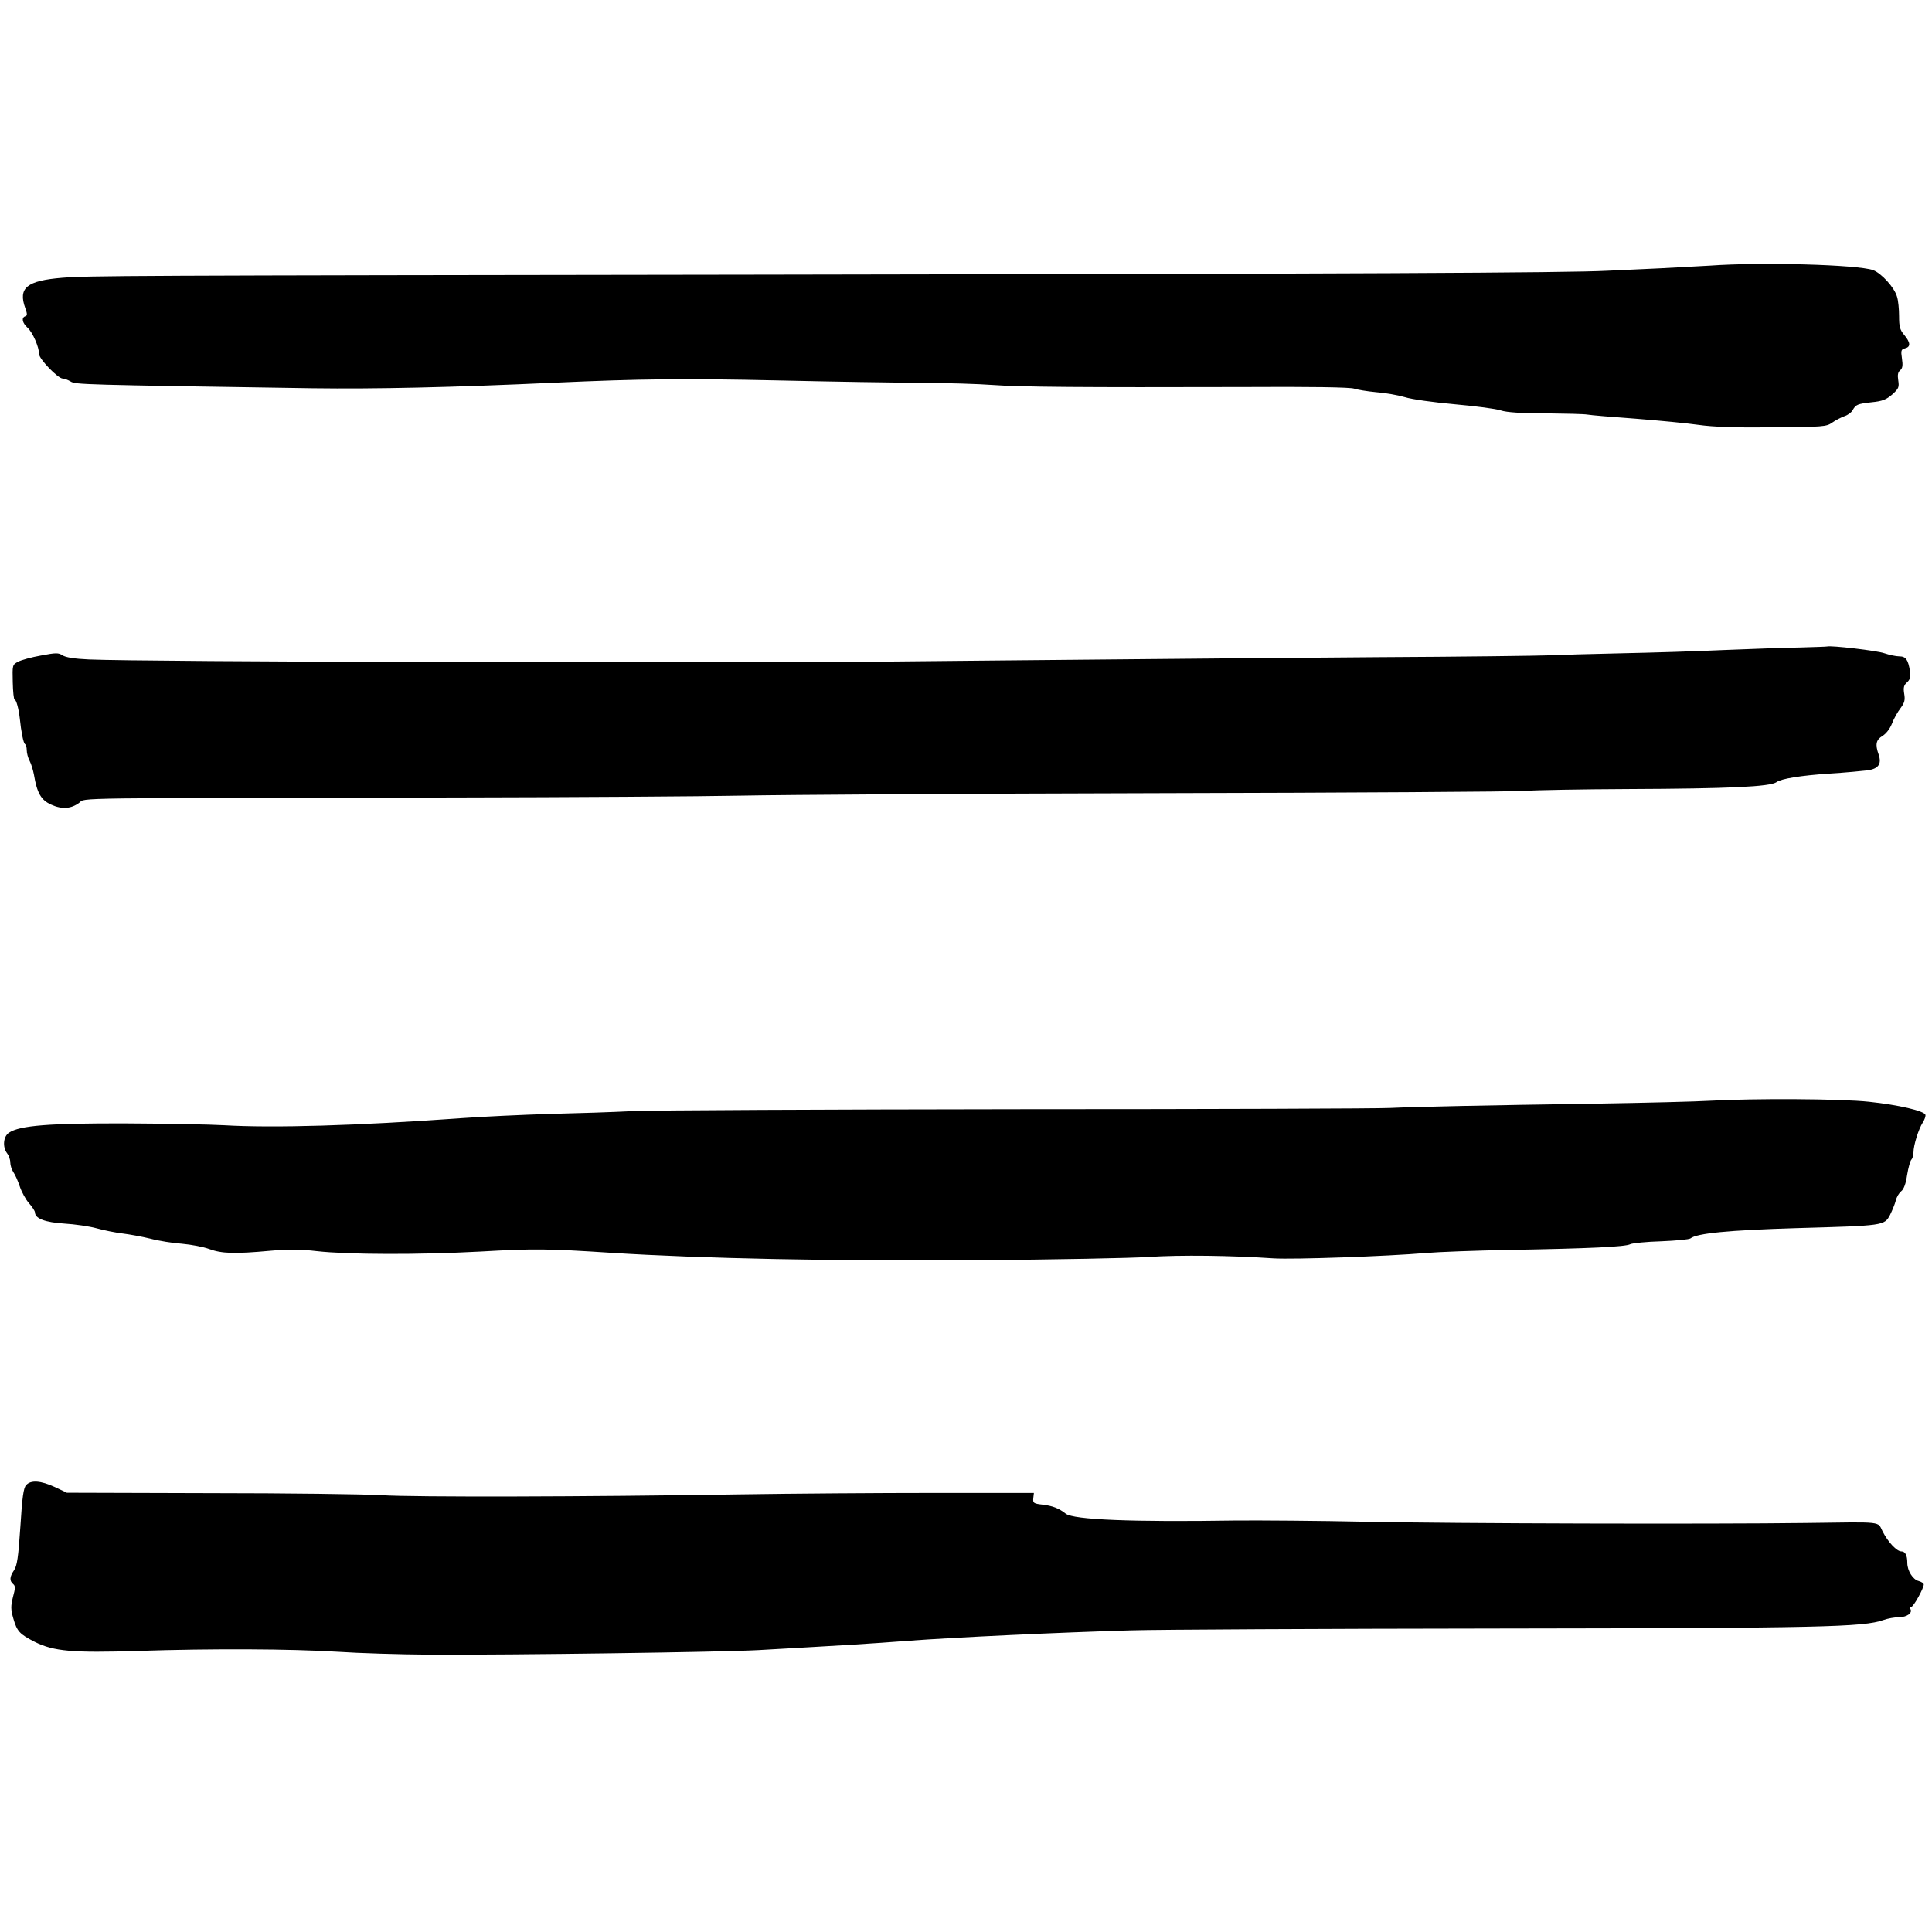
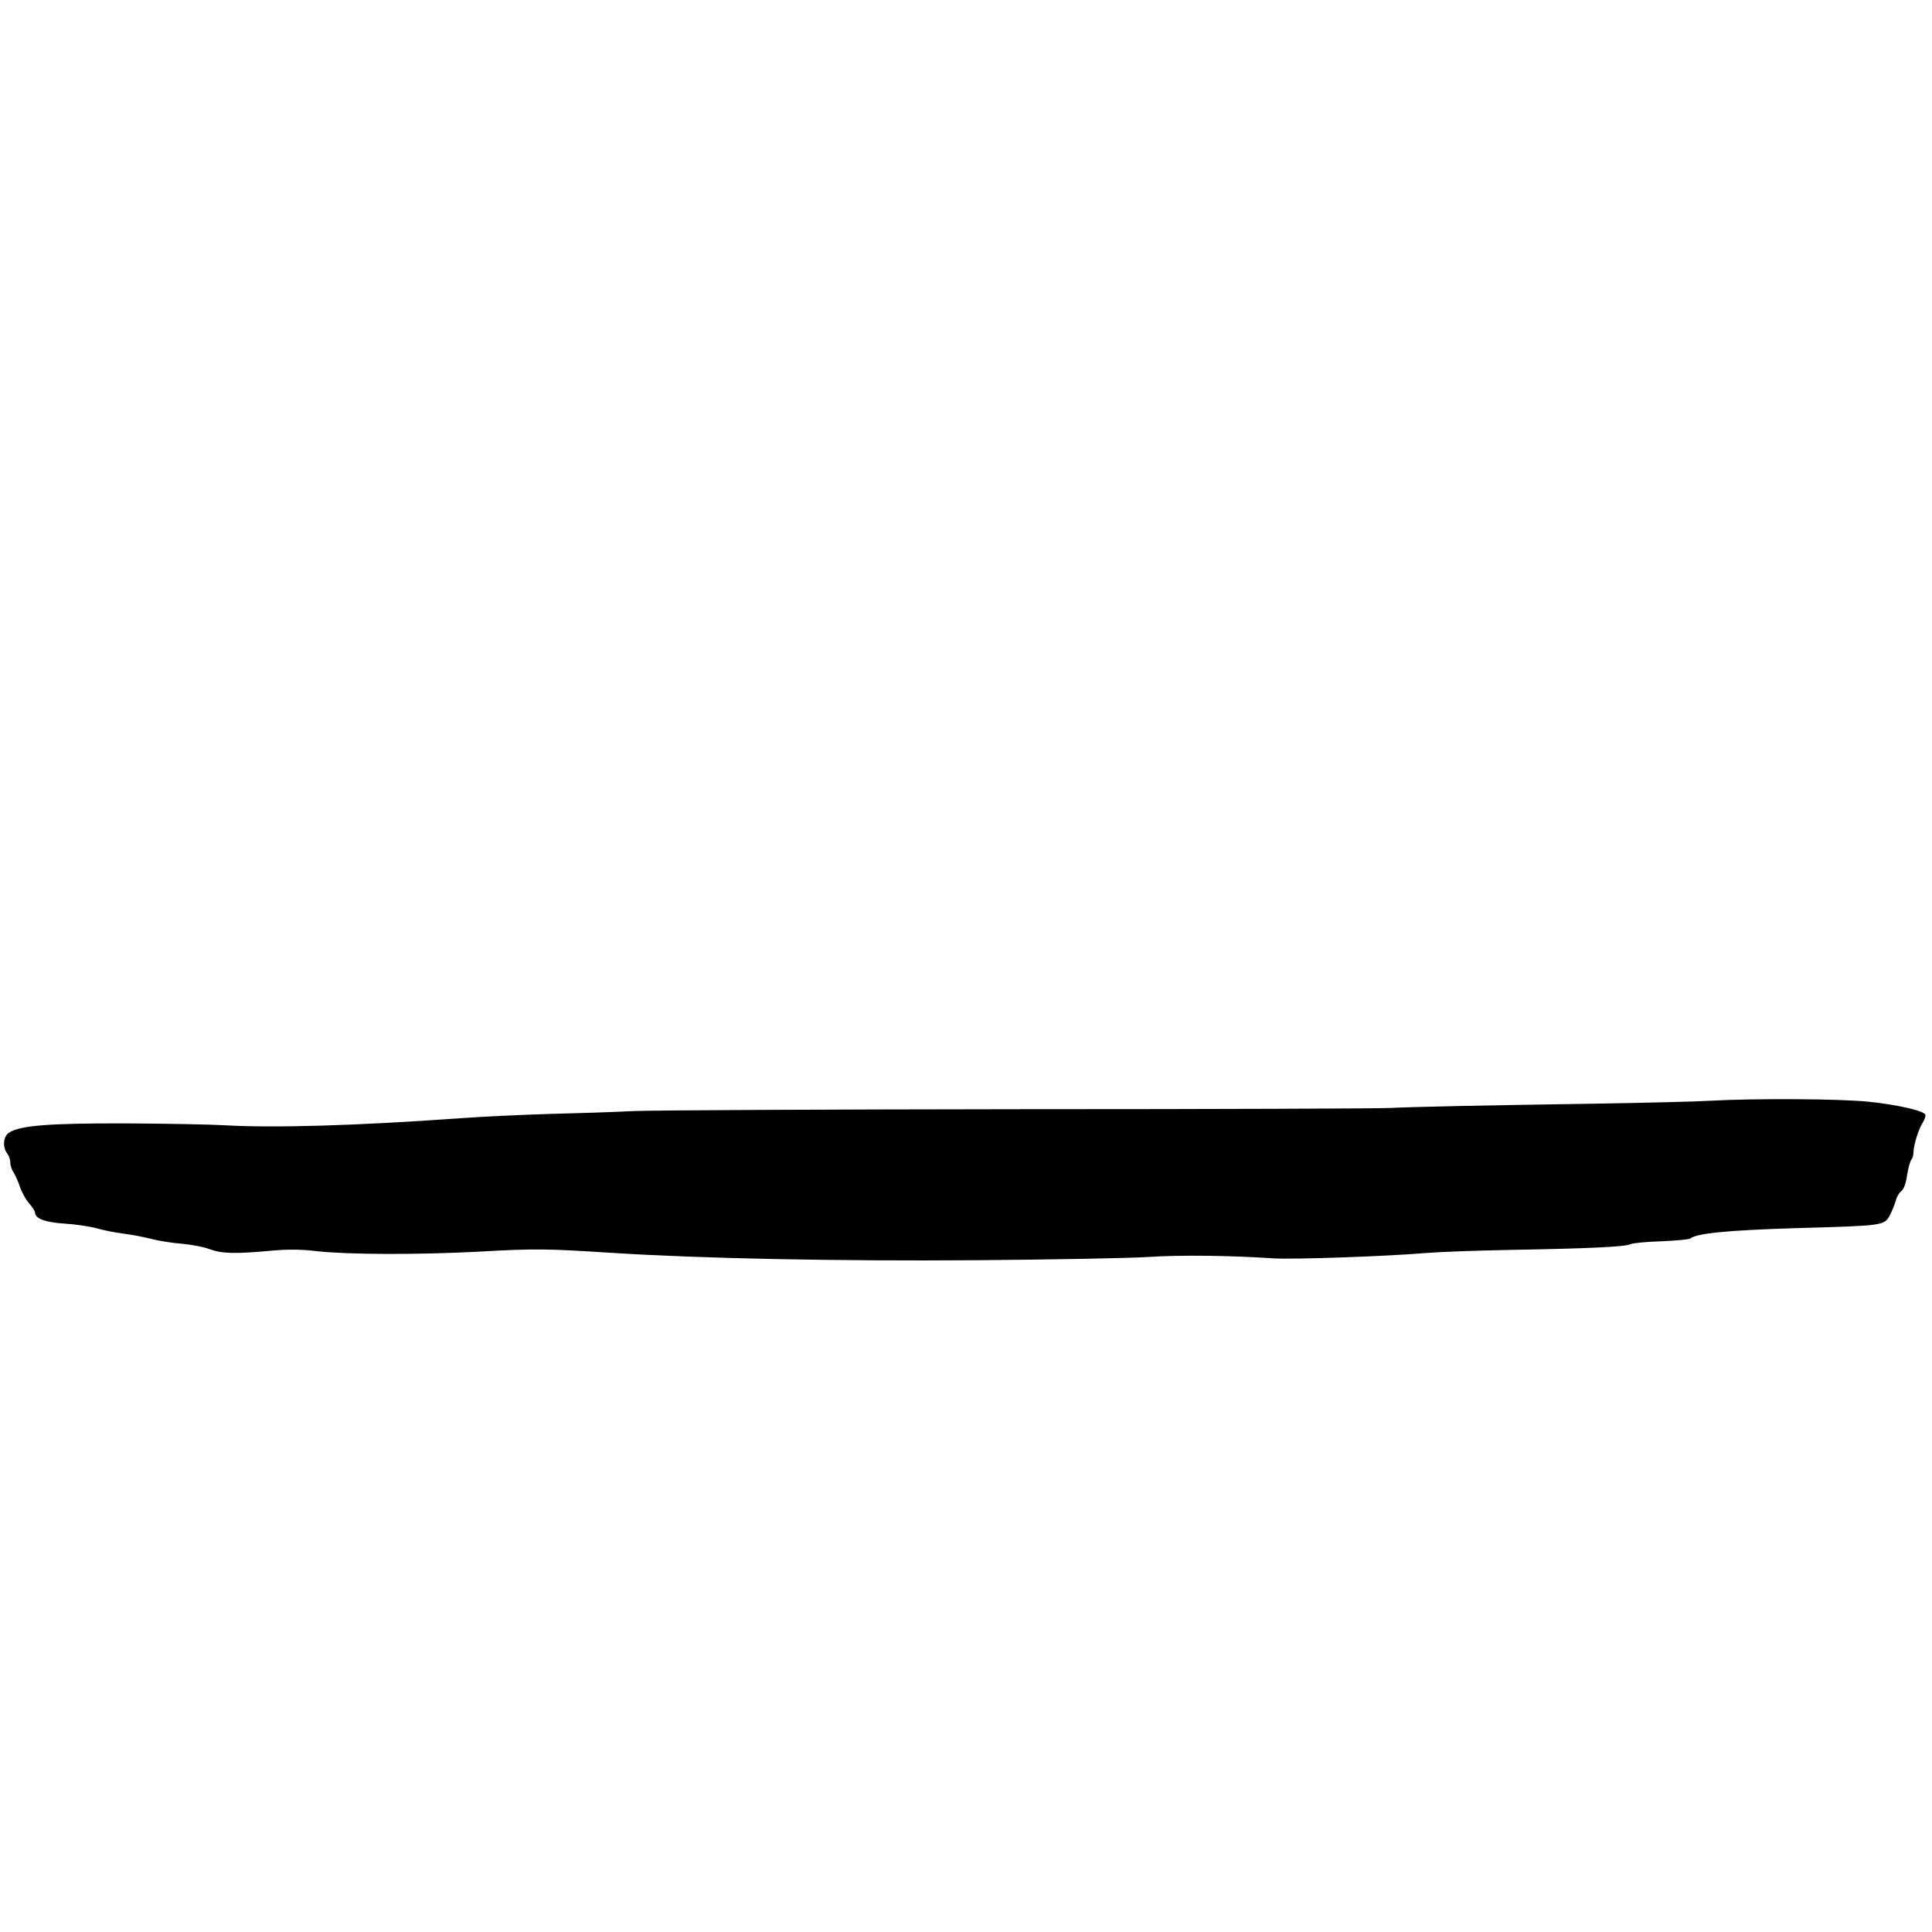
<svg xmlns="http://www.w3.org/2000/svg" version="1.0" width="939pt" height="939pt" viewBox="0 0 939 939" preserveAspectRatio="xMidYMid meet">
  <g transform="translate(0,939) scale(0.1,-0.1)" fill="#000000" stroke="none">
-     <path d="M8310 8099 c-52 -3 -160 -9 -240 -13 -80 -4 -197 -9 -260 -12 -186 -10 -1229 -15 -4135 -19 -3081 -4 -3244 -5 -3372 -15 -173 -14 -216 -49 -180 -148 10 -28 10 -36 0 -39 -20 -7 -15 -32 11 -56 25 -23 56 -94 56 -128 0 -24 92 -119 115 -119 9 0 26 -7 38 -14 23 -15 52 -16 1177 -33 306 -4 675 4 1175 27 423 19 631 21 1085 11 261 -6 575 -11 698 -12 123 0 279 -5 346 -10 135 -10 433 -12 1216 -10 330 2 525 -1 542 -8 15 -5 62 -13 105 -17 43 -3 106 -14 140 -24 34 -11 144 -26 245 -35 101 -9 201 -22 223 -30 27 -9 98 -14 215 -14 96 -1 189 -3 205 -6 17 -3 122 -12 235 -20 113 -9 250 -22 305 -30 71 -10 176 -14 360 -12 246 2 262 3 290 23 17 12 43 25 59 31 16 5 34 18 40 29 16 28 23 31 93 39 52 5 71 13 100 38 31 28 34 35 29 68 -4 26 -2 40 9 49 12 10 14 24 9 57 -6 40 -4 45 15 50 28 7 27 28 -4 65 -21 25 -25 40 -25 91 0 34 -4 77 -10 95 -12 44 -76 114 -116 129 -74 27 -545 40 -794 22z" />
-     <path d="M8745 6243 c-71 -1 -233 -7 -360 -12 -126 -6 -352 -13 -501 -16 -149 -3 -308 -8 -355 -10 -46 -2 -419 -7 -829 -9 -410 -3 -995 -8 -1300 -11 -305 -3 -780 -7 -1055 -10 -955 -9 -3646 -2 -3914 10 -69 3 -112 10 -127 20 -20 13 -32 13 -105 -1 -46 -8 -96 -22 -111 -30 -28 -15 -28 -16 -26 -99 1 -47 5 -85 9 -85 8 0 20 -46 25 -90 7 -69 18 -121 25 -126 5 -3 9 -16 9 -30 0 -14 6 -37 14 -52 8 -15 17 -46 21 -67 15 -90 35 -124 84 -146 53 -24 98 -20 137 10 30 24 -70 22 1814 25 575 1 1207 5 1405 9 198 4 1114 10 2035 12 921 2 1718 7 1770 11 52 4 280 8 505 9 488 2 689 11 720 34 22 16 117 32 255 41 80 5 164 13 188 16 52 8 68 31 53 76 -18 50 -13 72 18 91 17 10 36 34 46 59 9 24 28 58 42 76 20 27 23 40 18 70 -5 30 -2 42 14 56 15 14 18 26 14 54 -9 56 -20 72 -52 72 -16 0 -48 7 -72 15 -36 13 -263 39 -279 33 -3 -1 -63 -3 -135 -5z" />
    <path d="M8310 4040 c-63 -4 -311 -10 -550 -14 -538 -8 -874 -15 -1005 -21 -55 -3 -865 -6 -1800 -6 -935 -1 -1779 -5 -1875 -9 -96 -5 -281 -11 -410 -14 -129 -4 -325 -13 -435 -21 -496 -36 -907 -48 -1145 -34 -69 4 -285 8 -480 9 -371 1 -513 -10 -566 -45 -28 -18 -33 -70 -9 -101 8 -10 15 -30 15 -44 0 -14 7 -35 15 -47 8 -11 22 -42 31 -69 9 -27 29 -64 45 -82 16 -18 29 -38 29 -45 1 -30 50 -48 143 -54 50 -3 121 -13 157 -23 36 -10 92 -21 125 -25 33 -4 94 -15 135 -25 41 -11 111 -22 155 -25 44 -4 104 -15 133 -26 60 -22 123 -24 297 -8 89 8 147 7 225 -2 152 -17 496 -18 794 -2 264 15 327 14 636 -6 439 -28 1094 -41 1775 -36 374 3 752 10 840 16 152 10 398 7 605 -7 98 -6 554 10 740 26 58 5 240 12 405 15 390 7 565 15 589 28 11 5 78 12 150 14 72 3 136 9 142 14 31 25 185 40 516 50 426 12 426 12 454 64 11 22 24 54 28 70 4 17 16 37 26 45 13 10 23 37 29 79 6 36 15 69 21 75 5 5 10 21 10 35 0 35 25 114 45 145 9 14 15 31 13 38 -7 19 -131 48 -273 63 -136 15 -560 17 -775 5z" />
-     <path d="M127 2172 c-13 -14 -19 -59 -28 -202 -10 -150 -16 -190 -31 -212 -21 -31 -23 -51 -4 -67 11 -9 11 -19 -1 -63 -11 -45 -11 -60 2 -105 18 -62 30 -75 104 -113 93 -46 183 -54 501 -44 363 12 741 10 970 -4 102 -7 302 -13 445 -14 413 -2 1414 12 1600 22 442 25 543 31 725 45 226 17 739 41 1085 51 132 4 935 8 1785 9 1575 2 1776 7 1873 41 22 8 56 14 77 14 38 0 67 21 55 40 -3 5 -1 10 4 10 11 0 61 91 61 109 0 6 -11 13 -25 17 -28 7 -55 50 -55 88 0 37 -10 56 -29 56 -22 0 -64 44 -91 97 -26 50 10 46 -370 41 -459 -6 -1714 -3 -2140 6 -234 5 -519 7 -635 6 -505 -8 -787 4 -825 33 -34 27 -64 38 -111 44 -46 5 -49 8 -47 31 l3 26 -485 0 c-267 0 -692 -3 -945 -7 -754 -12 -1580 -14 -1740 -4 -82 5 -460 10 -840 10 l-690 2 -59 28 c-68 31 -116 35 -139 9z" />
  </g>
</svg>